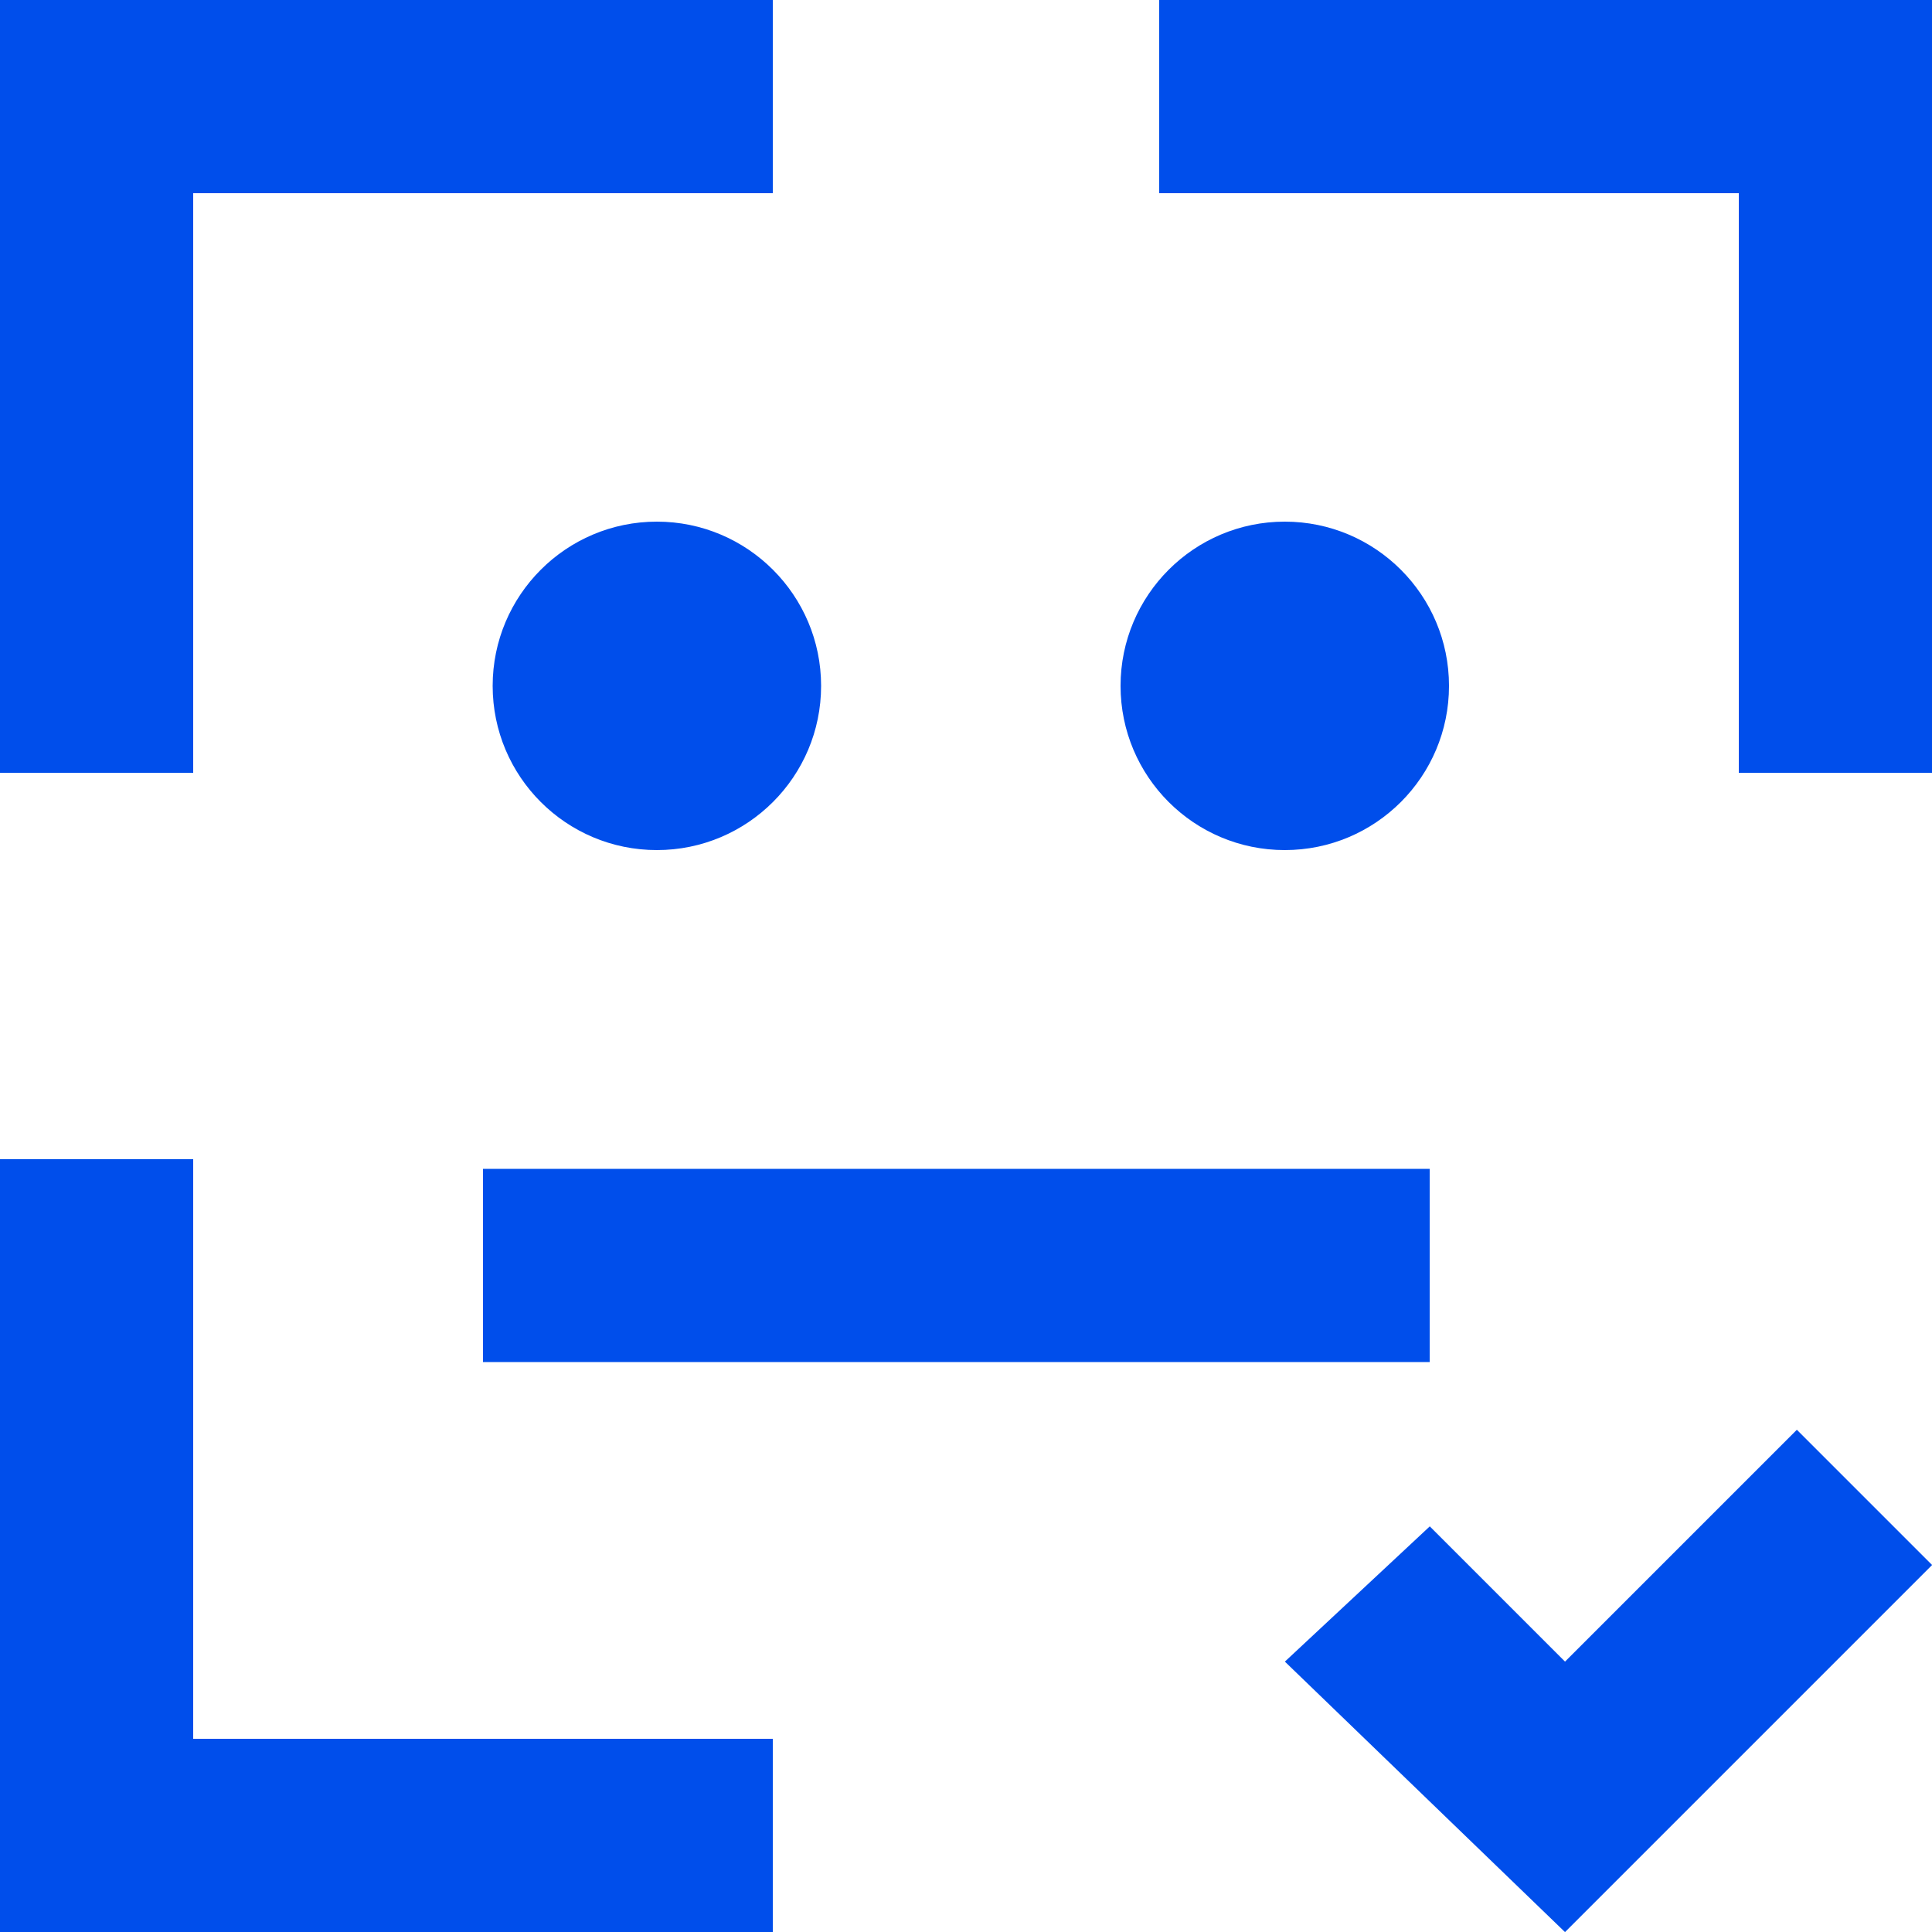
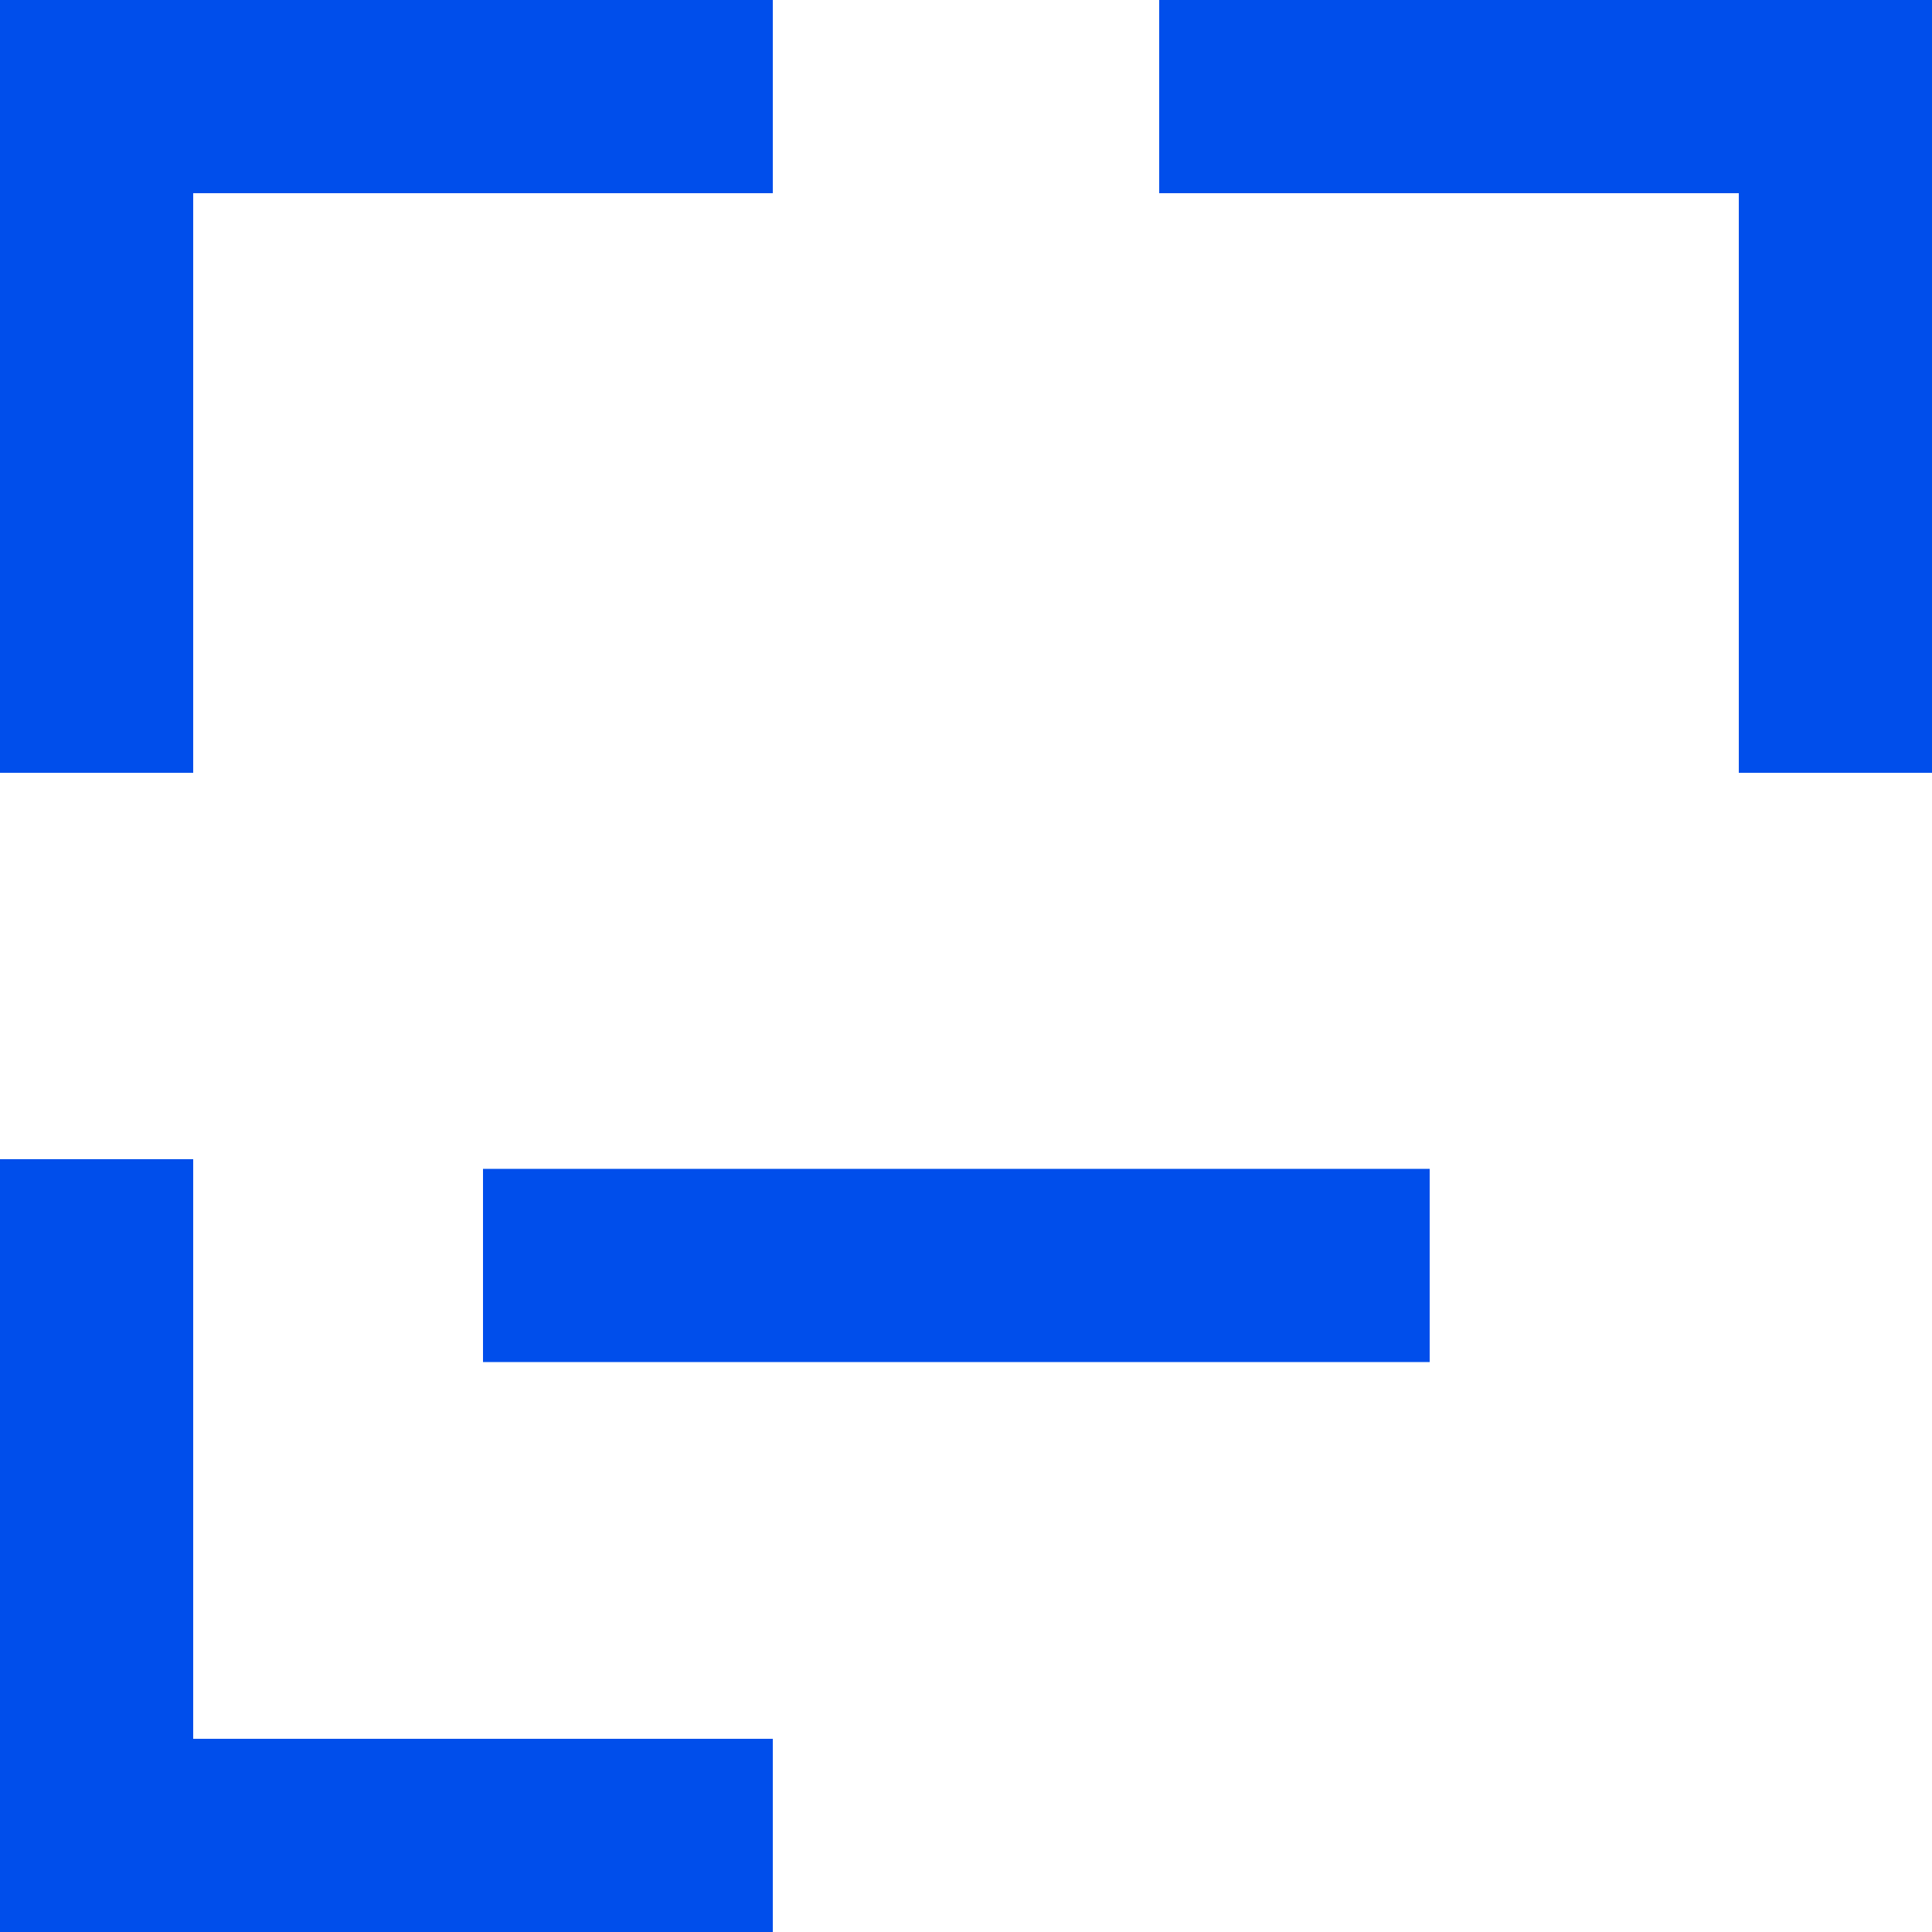
<svg xmlns="http://www.w3.org/2000/svg" width="20" height="20" viewBox="0 0 20 20" fill="none">
-   <path d="M18.601 14.801L20.001 16.201L16.201 20.001L13.301 17.201L14.801 15.801L16.201 17.201L18.601 14.801Z" fill="#004EEB" />
  <path d="M2 8H0C0 4.7 0 3.1 0 0C5.2 0 5.9 0 8 0V2H2V8ZM2 12H0C0 14.8 0 17 0 20C5.2 20 5.9 20 8 20V18H2V12ZM12 0V2H18V8H20C20 4.9 20 3 20 0C16.8 0 15.3 0 12 0Z" fill="#004EEB" />
-   <path d="M6.8 8.8C7.738 8.8 8.5 8.039 8.5 7.1C8.5 6.162 7.738 5.4 6.8 5.4C5.861 5.4 5.1 6.162 5.1 7.1C5.1 8.039 5.861 8.8 6.8 8.8Z" fill="#004EEB" />
-   <path d="M13.3 8.8C14.239 8.8 15 8.039 15 7.1C15 6.162 14.239 5.4 13.3 5.4C12.361 5.4 11.6 6.162 11.6 7.1C11.6 8.039 12.361 8.8 13.3 8.8Z" fill="#004EEB" />
  <path d="M14.8 12.1H5V14.1H14.8V12.1Z" fill="#004EEB" />
</svg>